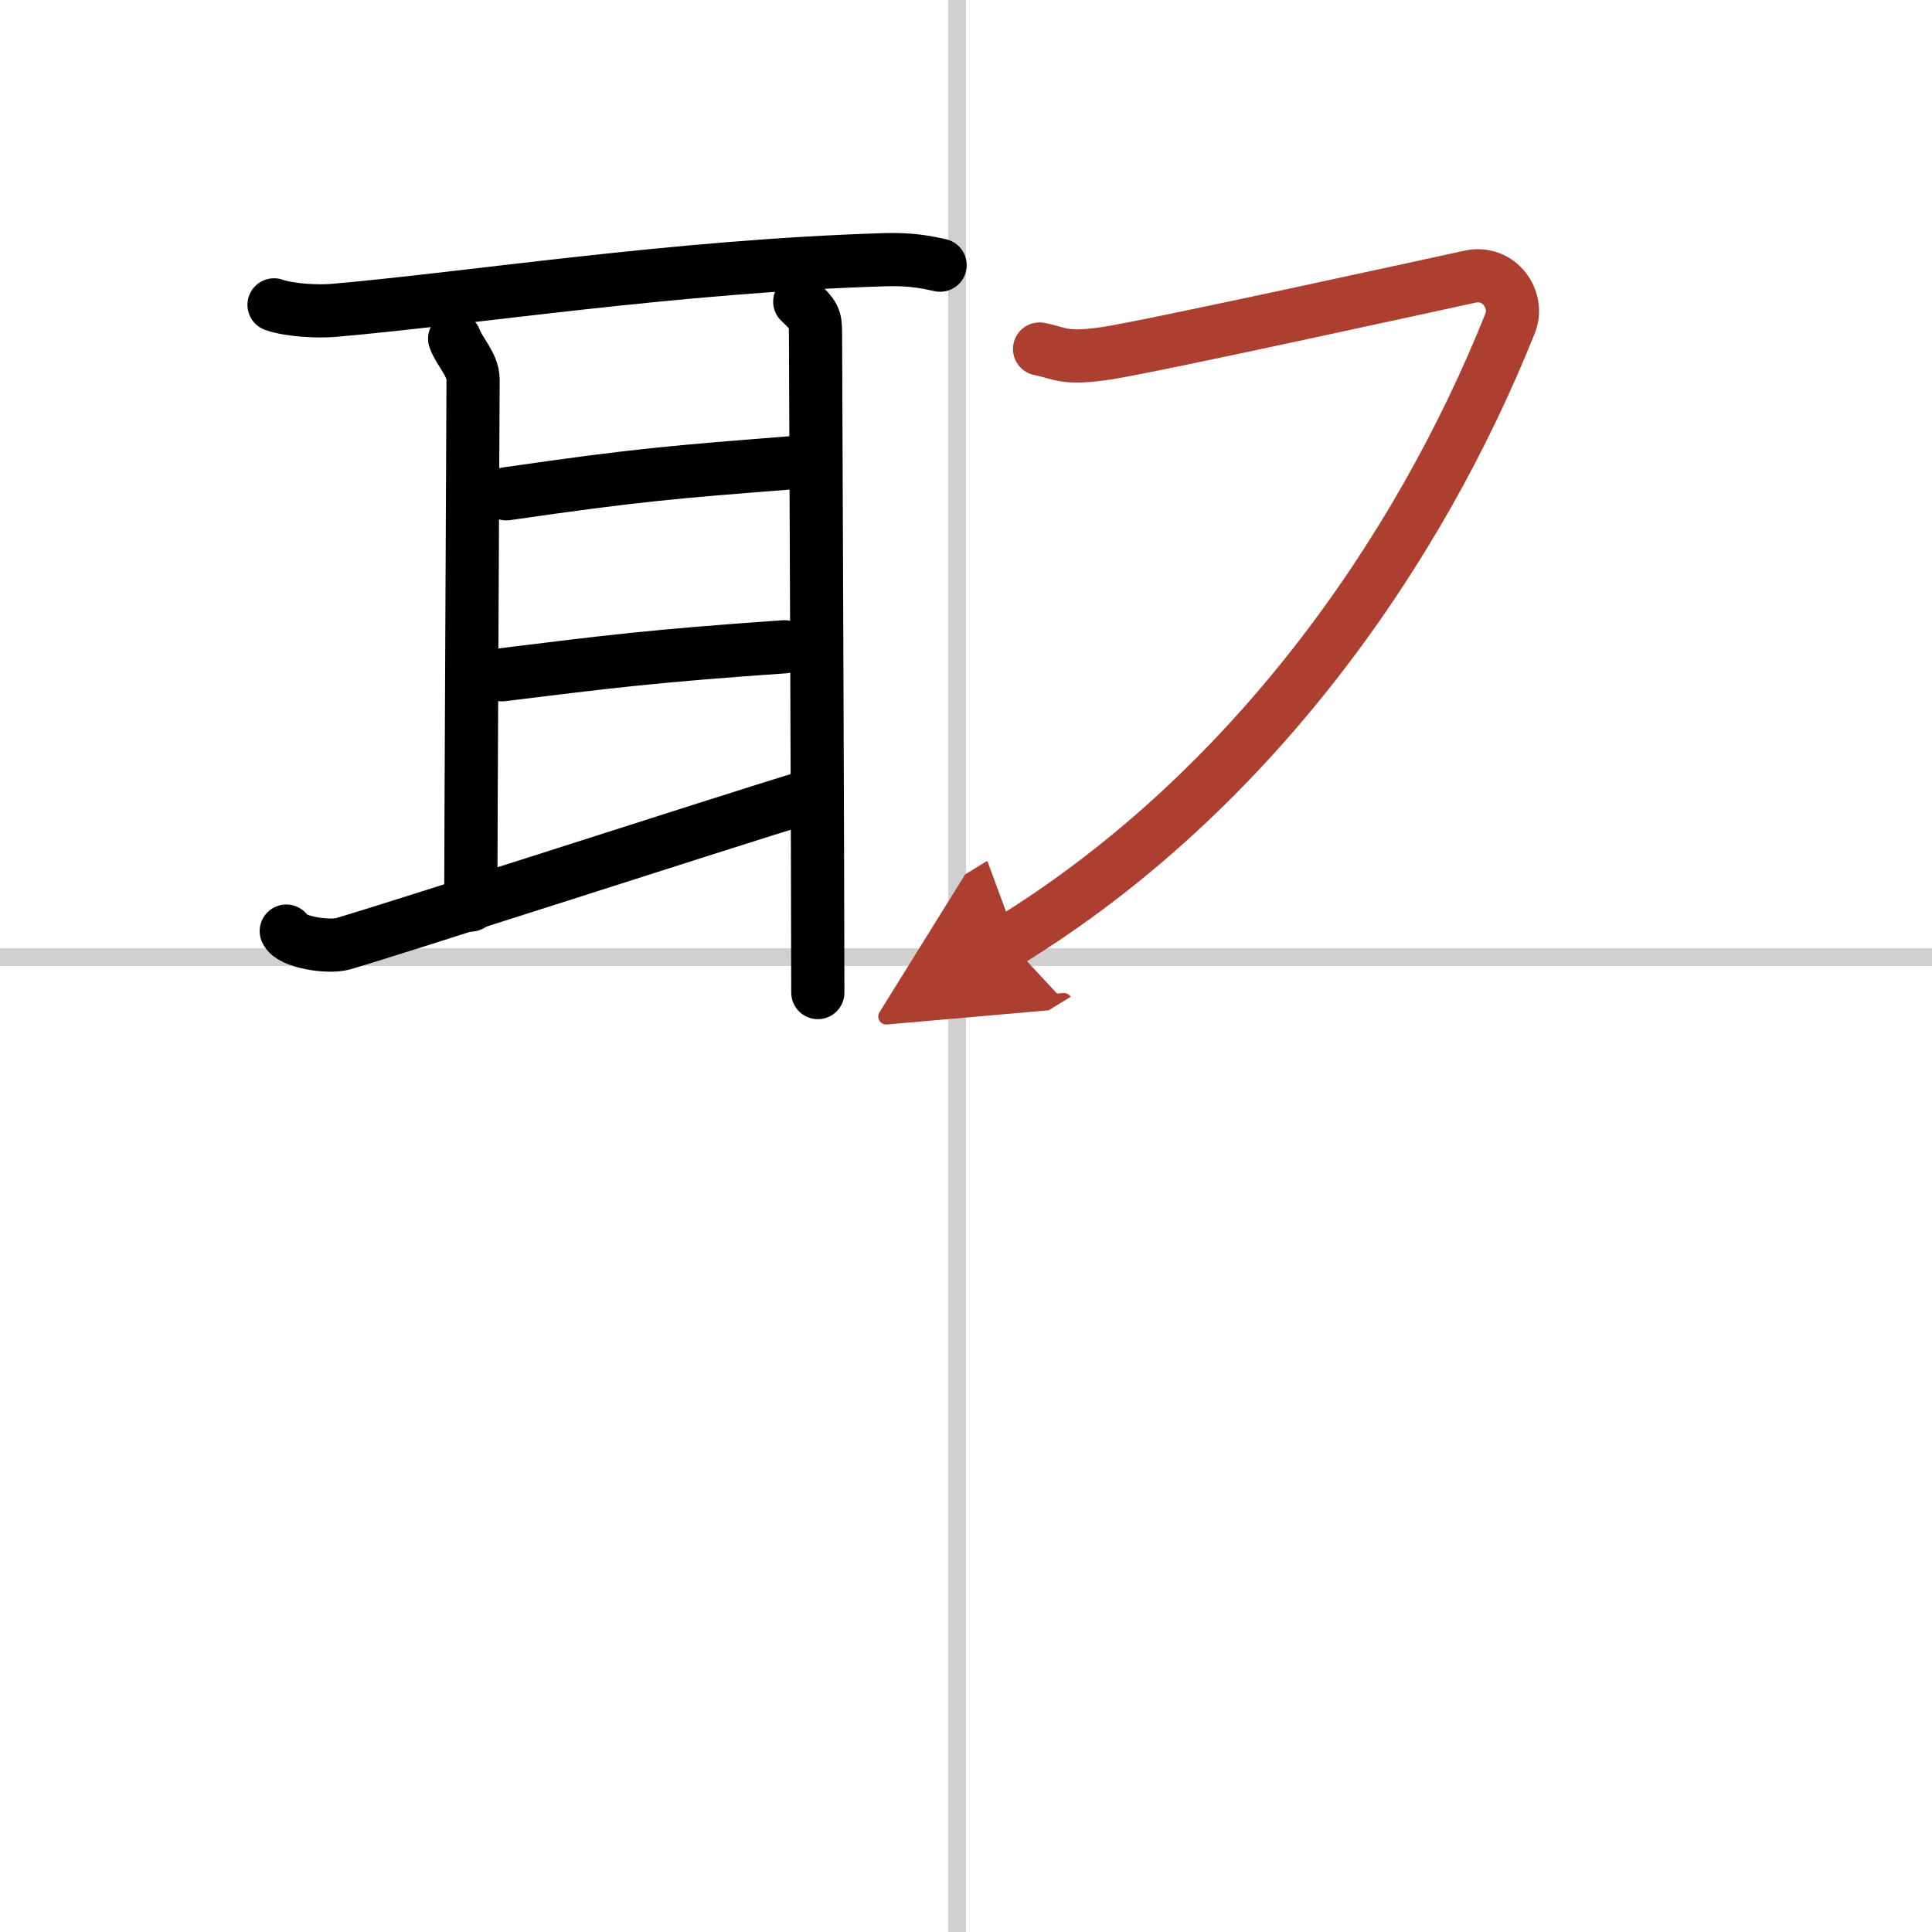
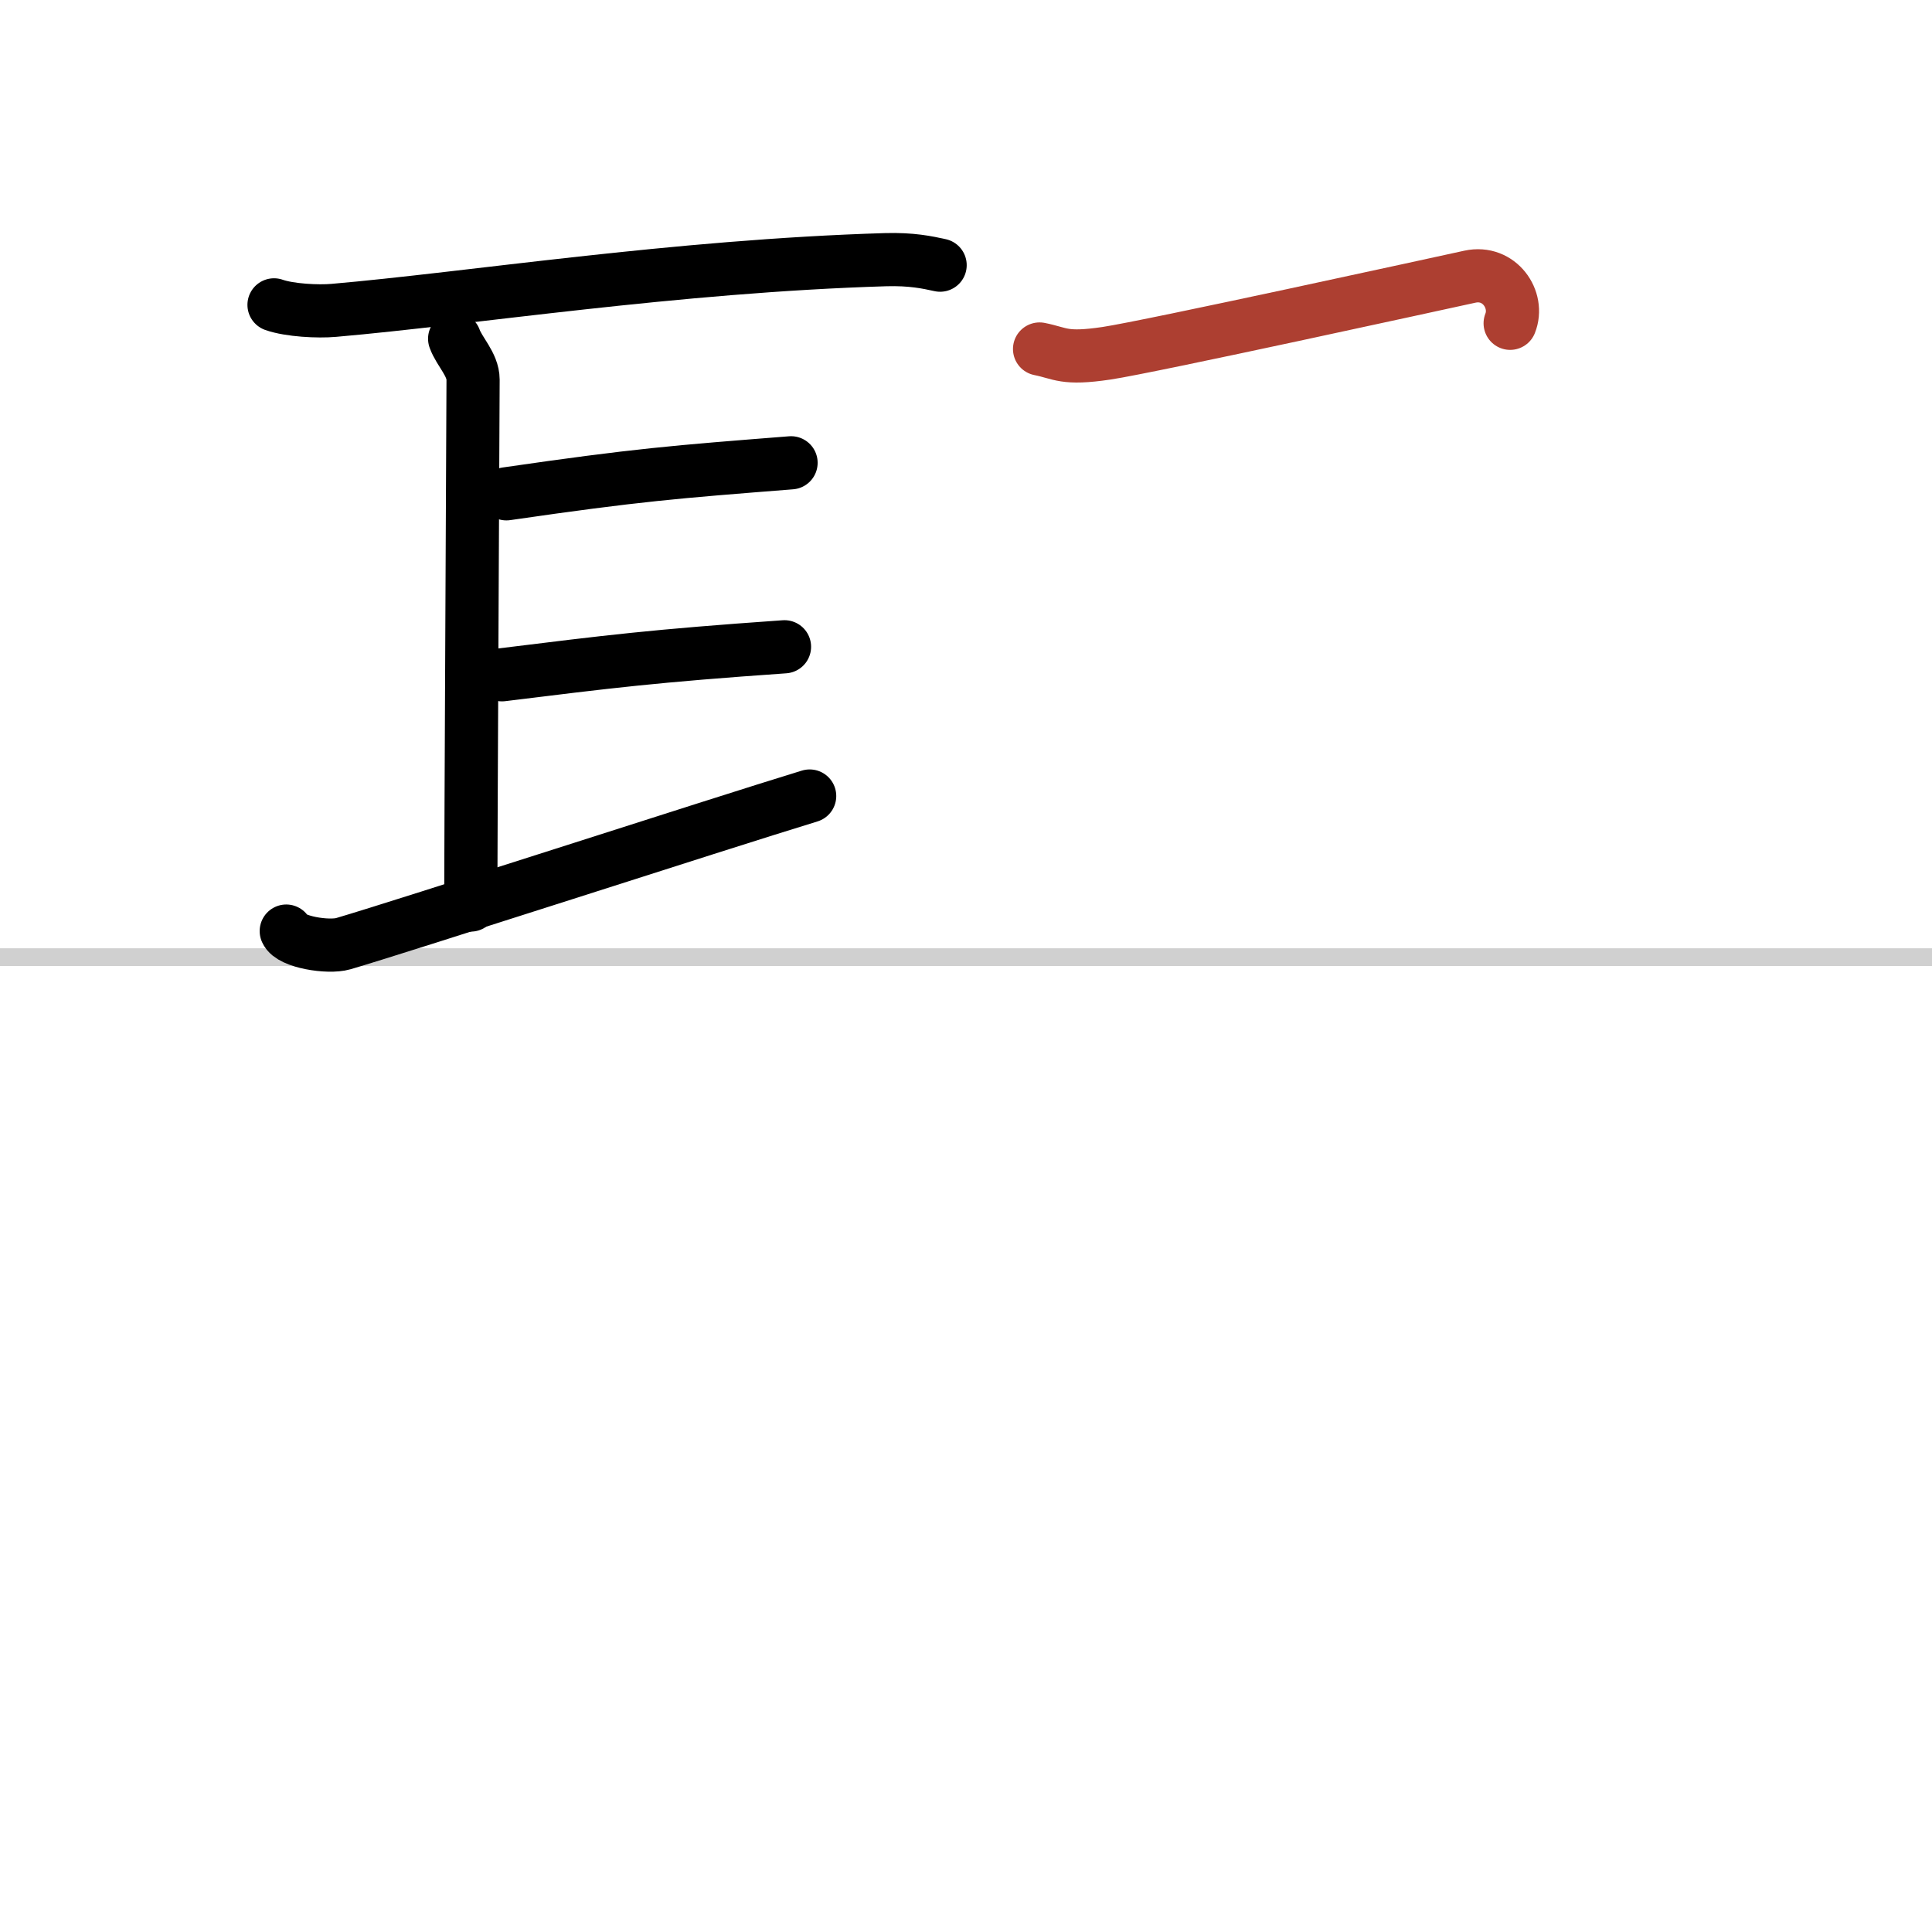
<svg xmlns="http://www.w3.org/2000/svg" width="400" height="400" viewBox="0 0 109 109">
  <defs>
    <marker id="a" markerWidth="4" orient="auto" refX="1" refY="5" viewBox="0 0 10 10">
-       <polyline points="0 0 10 5 0 10 1 5" fill="#ad3f31" stroke="#ad3f31" />
-     </marker>
+       </marker>
  </defs>
  <g fill="none" stroke="#000" stroke-linecap="round" stroke-linejoin="round" stroke-width="3">
    <rect width="100%" height="100%" fill="#fff" stroke="#fff" />
-     <line x1="54" x2="54" y2="109" stroke="#d0d0d0" stroke-width="1" />
    <line x2="109" y1="54" y2="54" stroke="#d0d0d0" stroke-width="1" />
    <path d="m15.46 17.2c0.88 0.31 2.49 0.39 3.37 0.31 7.64-0.66 19.25-2.5 31.14-2.86 1.46-0.04 2.34 0.15 3.07 0.31" />
    <path d="m25.65 19.11c0.26 0.73 1.04 1.45 1.04 2.31s-0.13 26.55-0.13 29.64" />
    <path d="m28.57 27.86c7.45-1.08 9.48-1.23 16.06-1.75" />
    <path d="m28.32 38.07c6.08-0.75 8.51-1.06 15.94-1.58" />
    <path d="m16.15 52.53c0.25 0.61 2.36 0.96 3.22 0.71 3.45-1.01 21.01-6.71 26.31-8.33" />
-     <path d="M45.12,17.02c0.81,0.77,0.89,0.91,0.89,1.77S46.14,48.95,46.14,56" />
-     <path d="m58.65 19.69c1.21 0.24 1.36 0.6 3.78 0.24s18.84-3.96 20.5-4.32 2.8 1.3 2.27 2.63c-5.2 13.01-14.7 26.51-28.3 34.87" marker-end="url(#a)" stroke="#ad3f31" />
+     <path d="m58.65 19.69c1.21 0.24 1.36 0.6 3.78 0.24s18.84-3.96 20.5-4.32 2.8 1.3 2.27 2.63" marker-end="url(#a)" stroke="#ad3f31" />
  </g>
</svg>